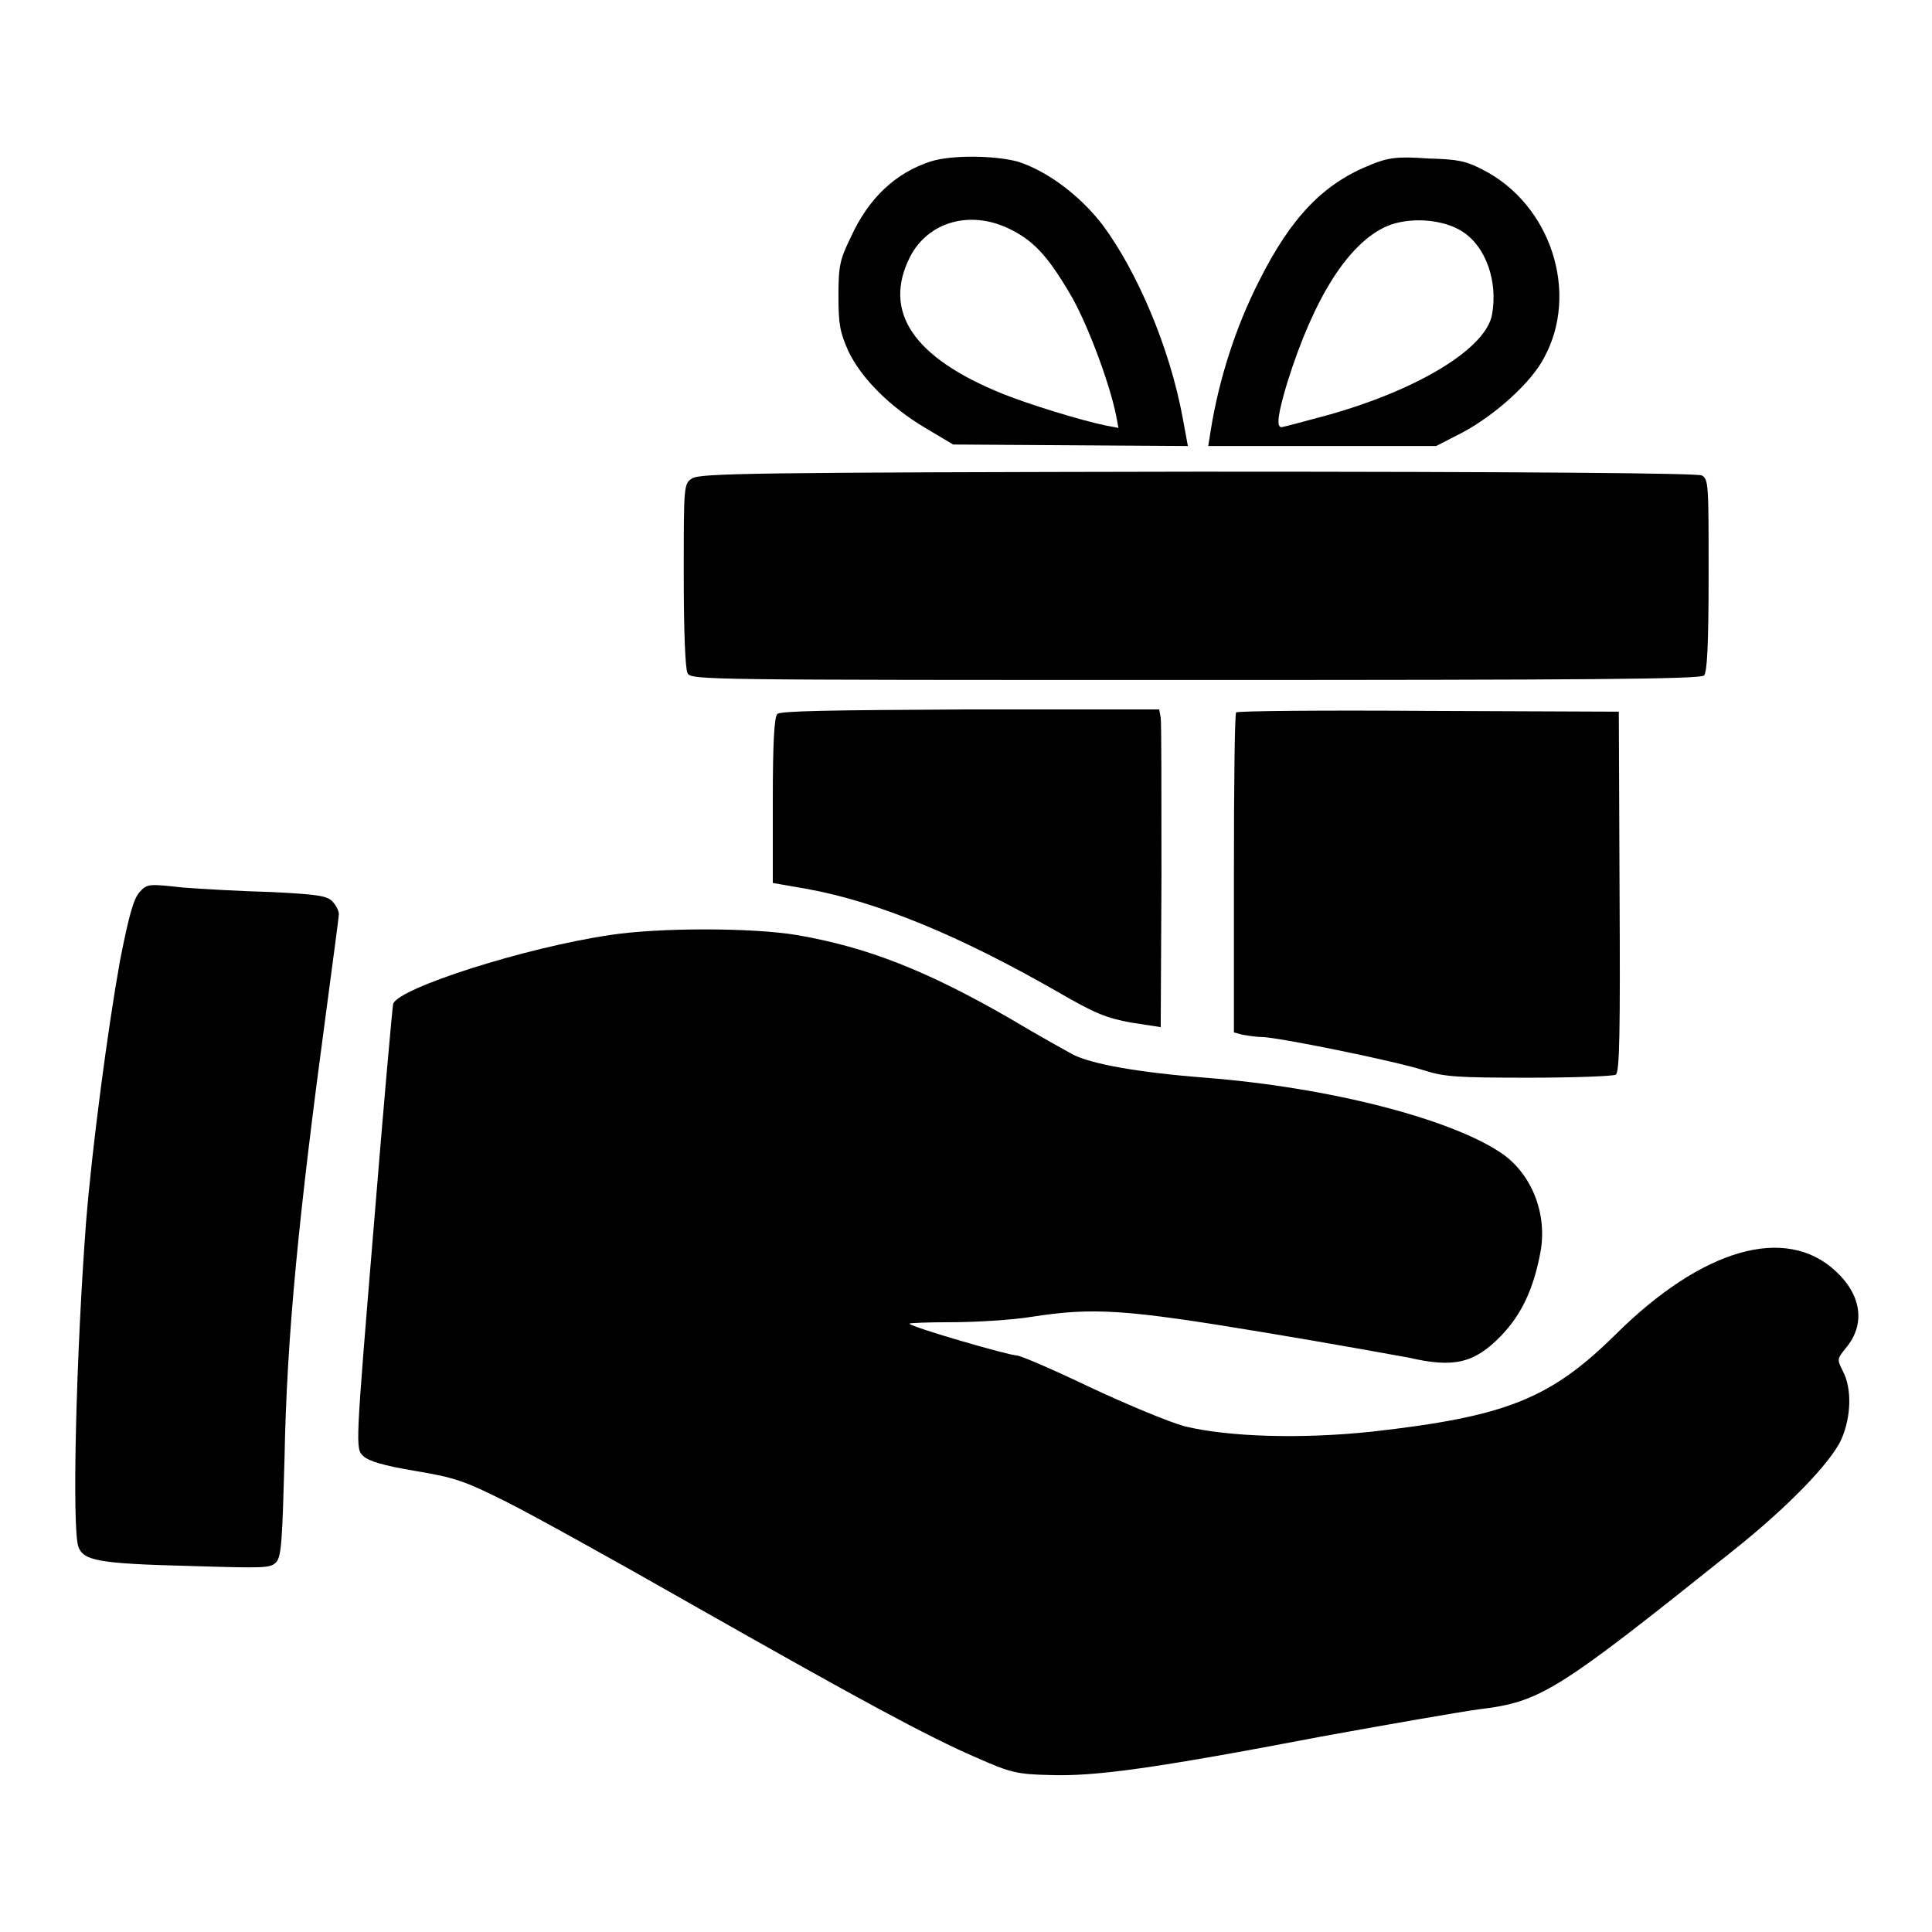
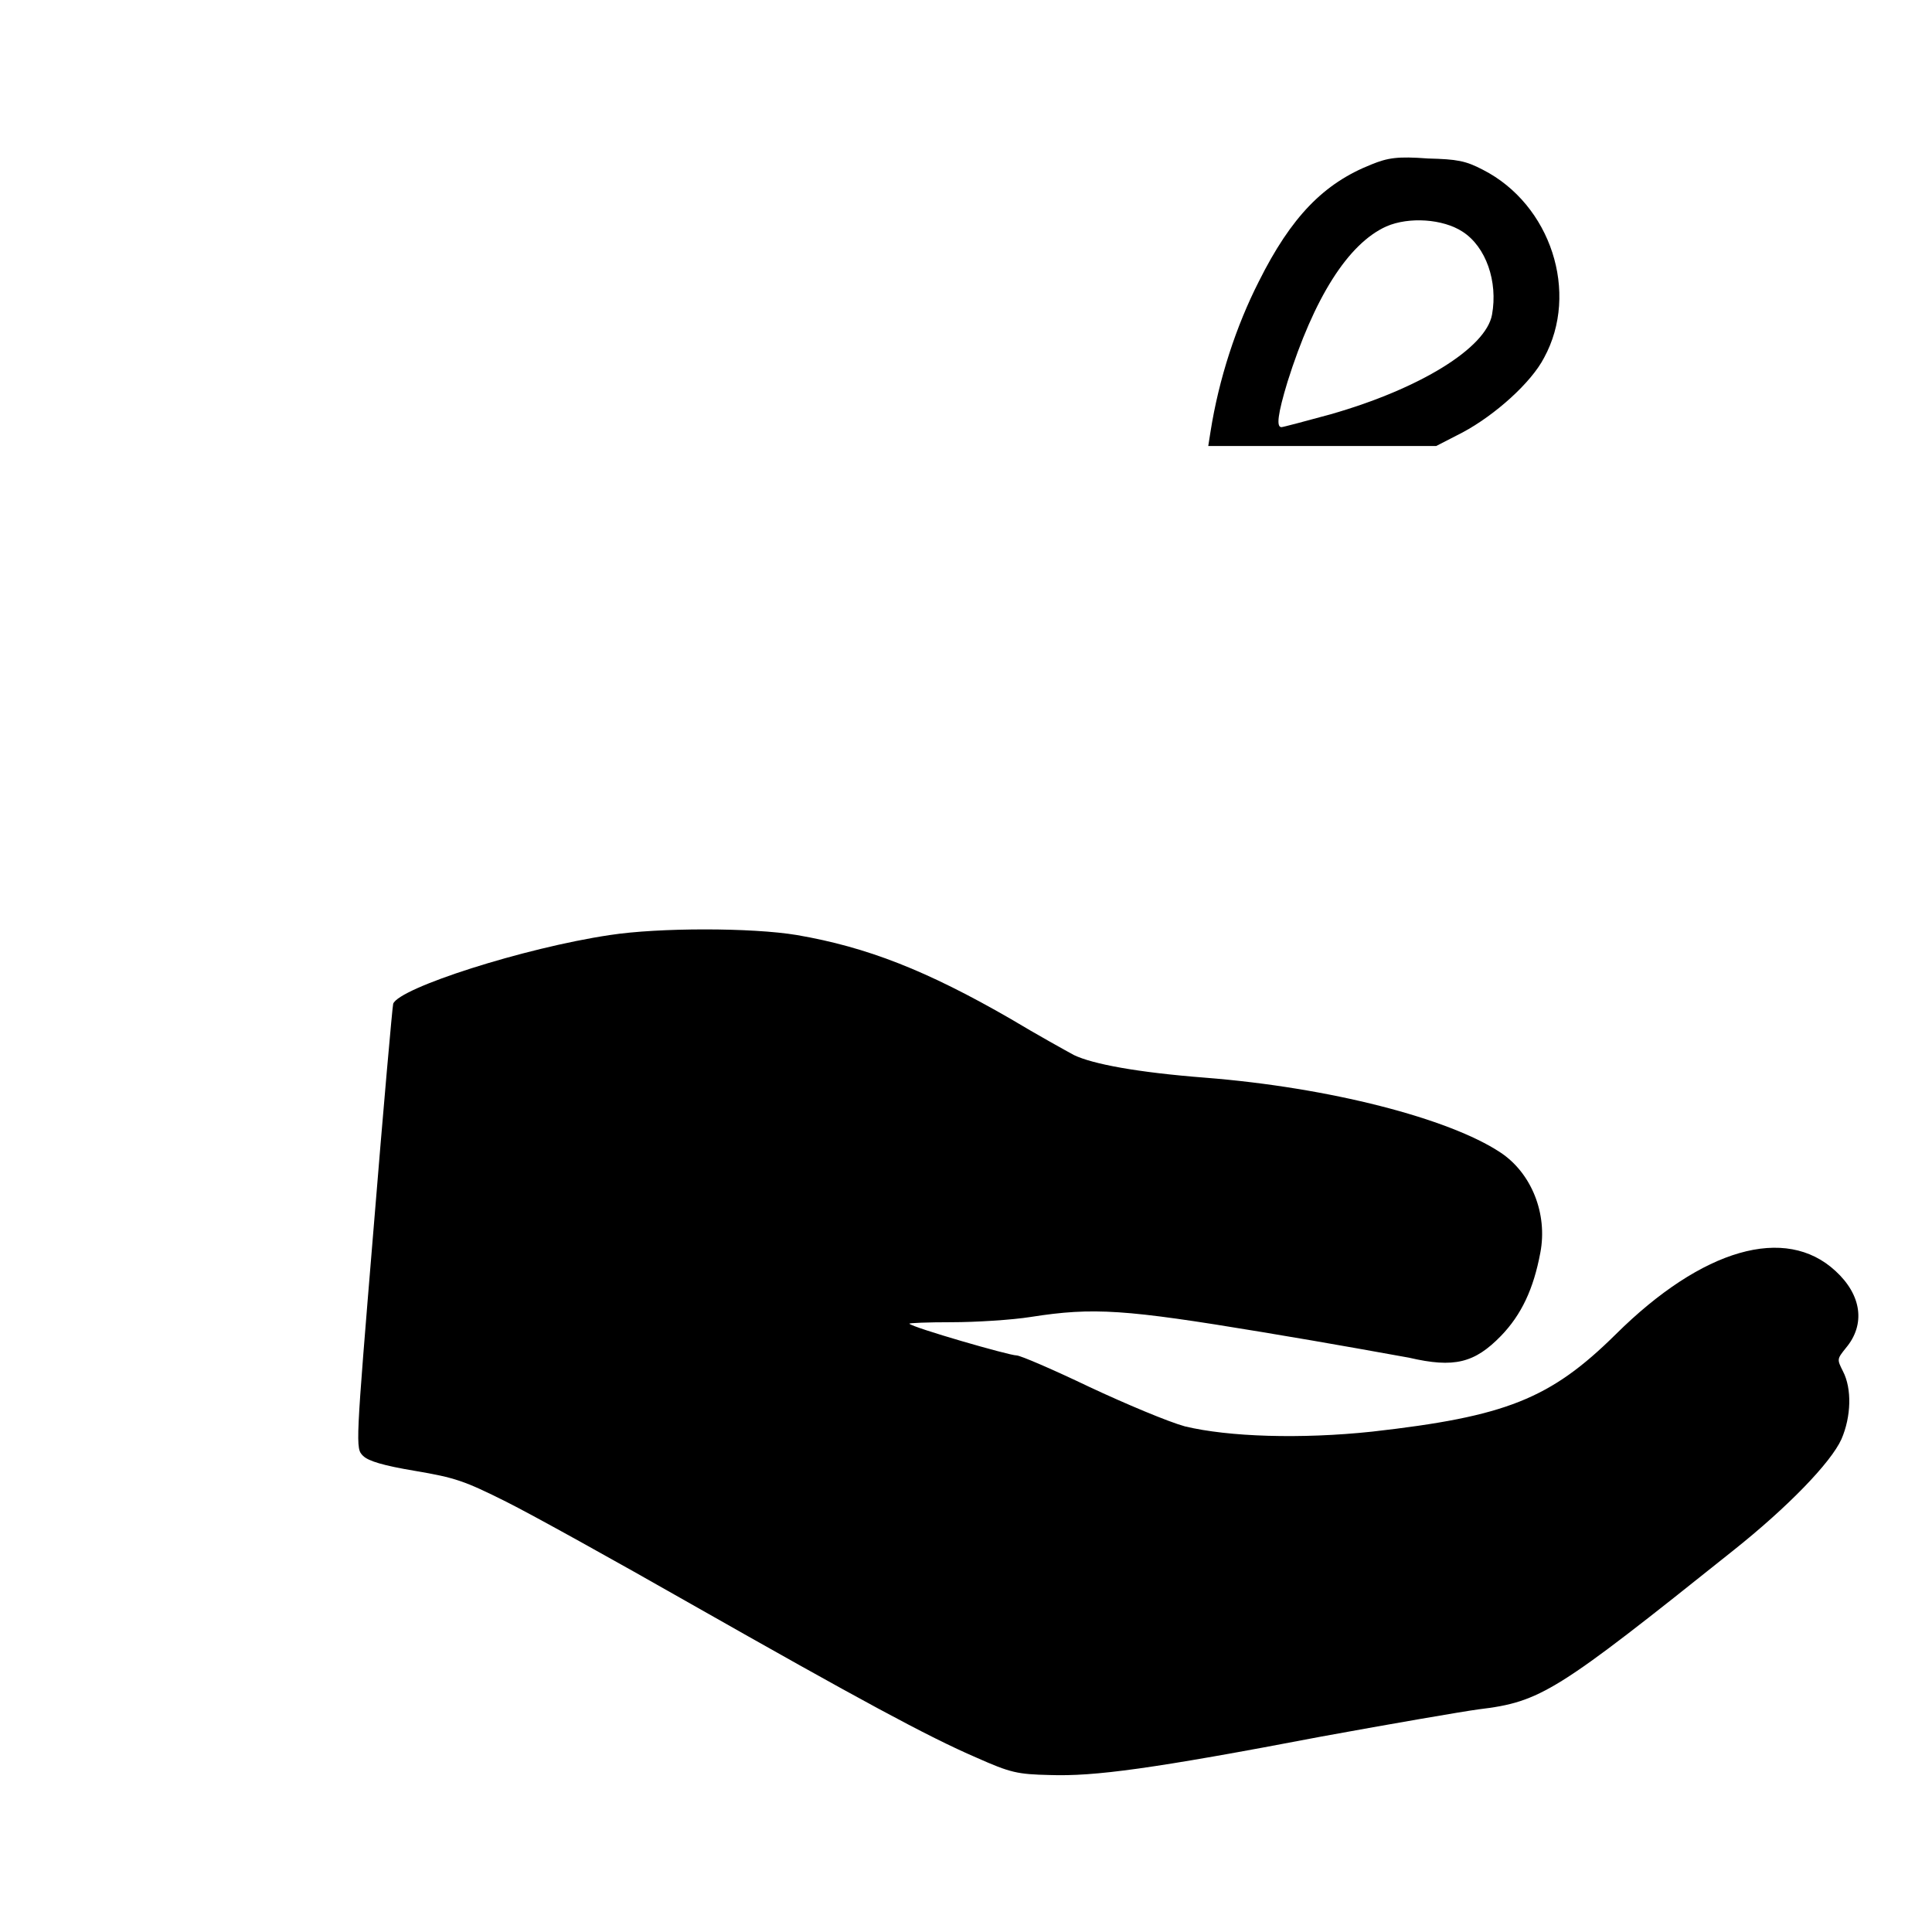
<svg xmlns="http://www.w3.org/2000/svg" version="1.1" x="0px" y="0px" viewBox="0 0 256 256" enable-background="new 0 0 256 256" xml:space="preserve">
  <g>
    <g>
      <g>
-         <path fill="#000000" d="M123.3,21.4c-4.6,1.5-8.2,4.8-10.6,10.1c-1.4,2.9-1.6,3.7-1.6,7.7c0,3.8,0.2,4.8,1.3,7.3c1.7,3.6,5.5,7.4,10.2,10.2l3.7,2.2l15.5,0.1l15.6,0.1l-0.7-3.8c-1.7-9.2-6-19.3-10.6-25.5c-3-3.9-7.4-7.2-11.3-8.4C131.8,20.6,126.1,20.5,123.3,21.4z M133.7,30.3c3.1,1.5,5,3.4,8,8.5c2.2,3.6,5.3,11.8,6.2,16.3l0.3,1.6l-1.6-0.3c-3.4-0.7-10.2-2.8-13.7-4.2c-11.9-4.8-16-10.9-12.3-18.2C123,29.4,128.5,27.8,133.7,30.3z" />
        <path fill="#000000" d="M181.7,21.8c-6.3,2.5-10.6,6.9-14.9,15.5c-3,5.9-5.3,12.9-6.4,19.9l-0.3,1.9h15.1h15.1l3.5-1.8c4.3-2.3,9.1-6.6,10.8-9.9c4.7-8.6,0.9-20.3-8.1-24.9c-2.3-1.2-3.4-1.4-7.3-1.5C185.2,20.7,183.9,20.9,181.7,21.8z M193.8,30.7c3.1,2,4.7,6.6,3.9,11c-0.8,4.4-9.5,9.8-21.4,13.2c-3.3,0.9-6.3,1.7-6.5,1.7c-0.7,0-0.5-1.7,0.8-6c3.5-11.1,8-18.3,13.1-20.6C186.7,28.7,191.2,29,193.8,30.7z" />
-         <path fill="#000000" d="M91.7,63.4c-1.1,0.7-1.1,0.9-1.1,12.8c0,7.4,0.2,12.4,0.5,13c0.5,0.9,1.8,0.9,67.3,0.9c51.3,0,67-0.1,67.4-0.6c0.4-0.4,0.6-4.1,0.6-13.3c0-12,0-12.7-0.9-13.2c-0.6-0.3-22.4-0.5-66.8-0.5C99.9,62.6,92.7,62.7,91.7,63.4z" />
-         <path fill="#000000" d="M103,94.6c-0.4,0.4-0.6,3.7-0.6,11.5V117l4.6,0.8c9.3,1.7,20.2,6.2,33.1,13.6c5,2.9,6.5,3.5,9.8,4.1l3.9,0.6l0.1-19.9c0-11,0-20.5-0.1-21.1l-0.2-1.1h-25C109.8,94.1,103.5,94.2,103,94.6z" />
-         <path fill="#000000" d="M163.8,94.4c-0.2,0.1-0.3,9.8-0.3,21.4v21l1.1,0.3c0.6,0.1,1.7,0.3,2.5,0.3c2.1,0,17.8,3.2,21.5,4.4c2.8,0.9,4.5,1,14,1c6,0,11.1-0.2,11.5-0.4c0.5-0.3,0.6-5.5,0.5-24.3l-0.1-23.8l-25.1-0.1C175.4,94.1,164,94.2,163.8,94.4z" />
-         <path fill="#000000" d="M18.5,118.2c-0.8,0.9-1.4,3-2.6,9.1c-1.6,8.9-3.7,24.7-4.5,34.7c-1.3,17.1-1.9,40.7-1,43c0.7,1.8,2.7,2.2,14.8,2.5c9.9,0.3,10.6,0.3,11.4-0.5c0.7-0.8,0.8-2.9,1.1-13.7c0.3-16.4,1.9-32.4,5.5-59.1c0.9-6.8,1.7-12.7,1.7-13.1c0-0.4-0.4-1.2-0.9-1.7c-0.7-0.7-2-0.9-8-1.2c-3.9-0.1-9.2-0.4-11.8-0.6C19.7,117.1,19.5,117.1,18.5,118.2z" />
        <path fill="#000000" d="M80.8,123.9c-11.4,1.7-27.9,7-28.7,9.1c-0.1,0.3-1.3,13.8-2.6,29.8c-2.4,29-2.4,29.1-1.4,30.1c0.7,0.7,2.7,1.3,6.9,2c5.3,0.9,6.5,1.3,12.1,4.1c3.4,1.7,14.4,7.8,24.4,13.5c22.2,12.6,31.4,17.6,37.9,20.4c4.5,2,5.4,2.2,9.7,2.3c5.9,0.2,13.5-0.8,36-5.1c9.3-1.7,18.6-3.3,20.8-3.6c8.3-1,10.3-2.3,33.7-21c7.3-5.8,13-11.7,14.4-14.8c1.3-3,1.4-6.7,0.2-9c-0.8-1.6-0.8-1.6,0.4-3.1c2.6-3.1,2.1-7-1.4-10.2c-6.6-6.1-17.6-3-29.1,8.4c-8.7,8.6-14.6,10.9-32.3,12.9c-9.4,1-19,0.7-24.8-0.7c-2.2-0.6-7.9-3-12.6-5.2c-4.8-2.3-9.2-4.2-9.7-4.2c-1,0-13.8-3.7-14.2-4.2c-0.1-0.1,2.4-0.2,5.6-0.2c3.2,0,8-0.3,10.5-0.7c8.3-1.3,12.5-1,30.6,2c9.1,1.5,17.8,3.1,19.5,3.4c6,1.4,8.7,0.7,12.2-2.9c2.7-2.8,4.3-6.2,5.2-11c1-5.2-1.2-10.6-5.3-13.3c-6.8-4.5-22.6-8.6-39.1-9.9c-9-0.7-14.9-1.8-17.4-3c-1.1-0.6-4.9-2.7-8.4-4.8c-11.1-6.4-19-9.5-28.3-11.1C99.6,122.9,87.3,122.9,80.8,123.9z" />
      </g>
    </g>
  </g>
</svg>